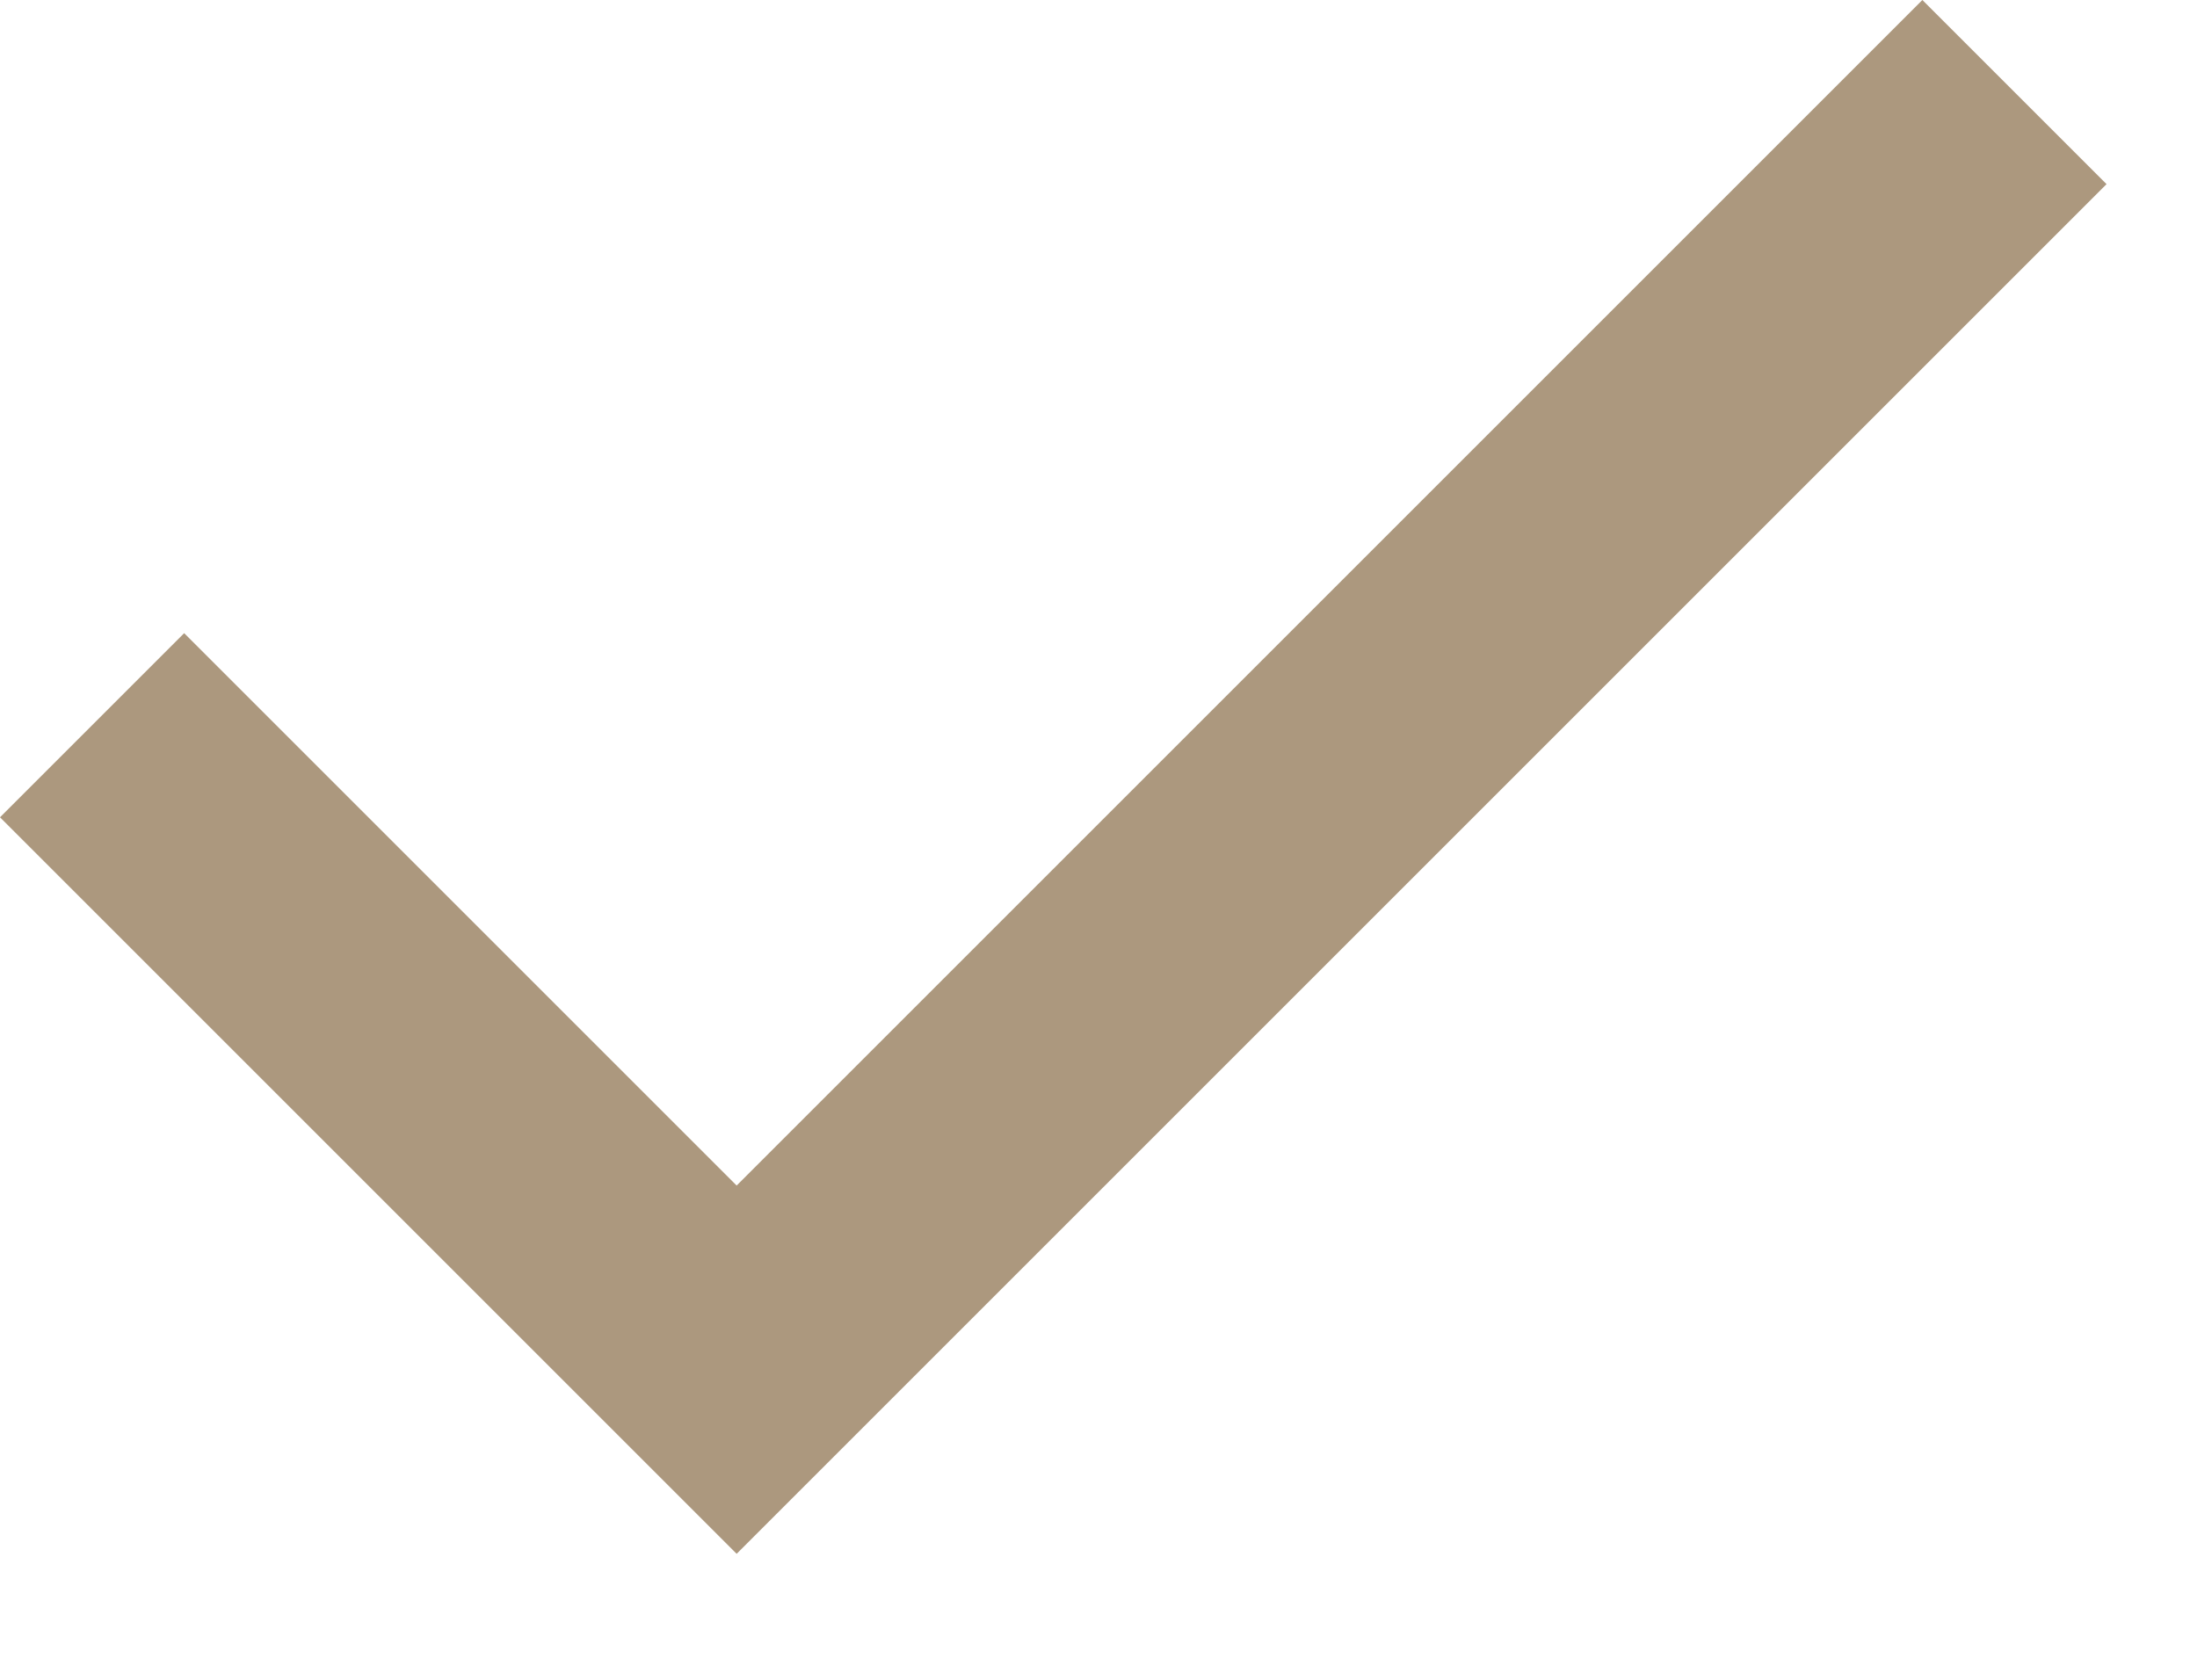
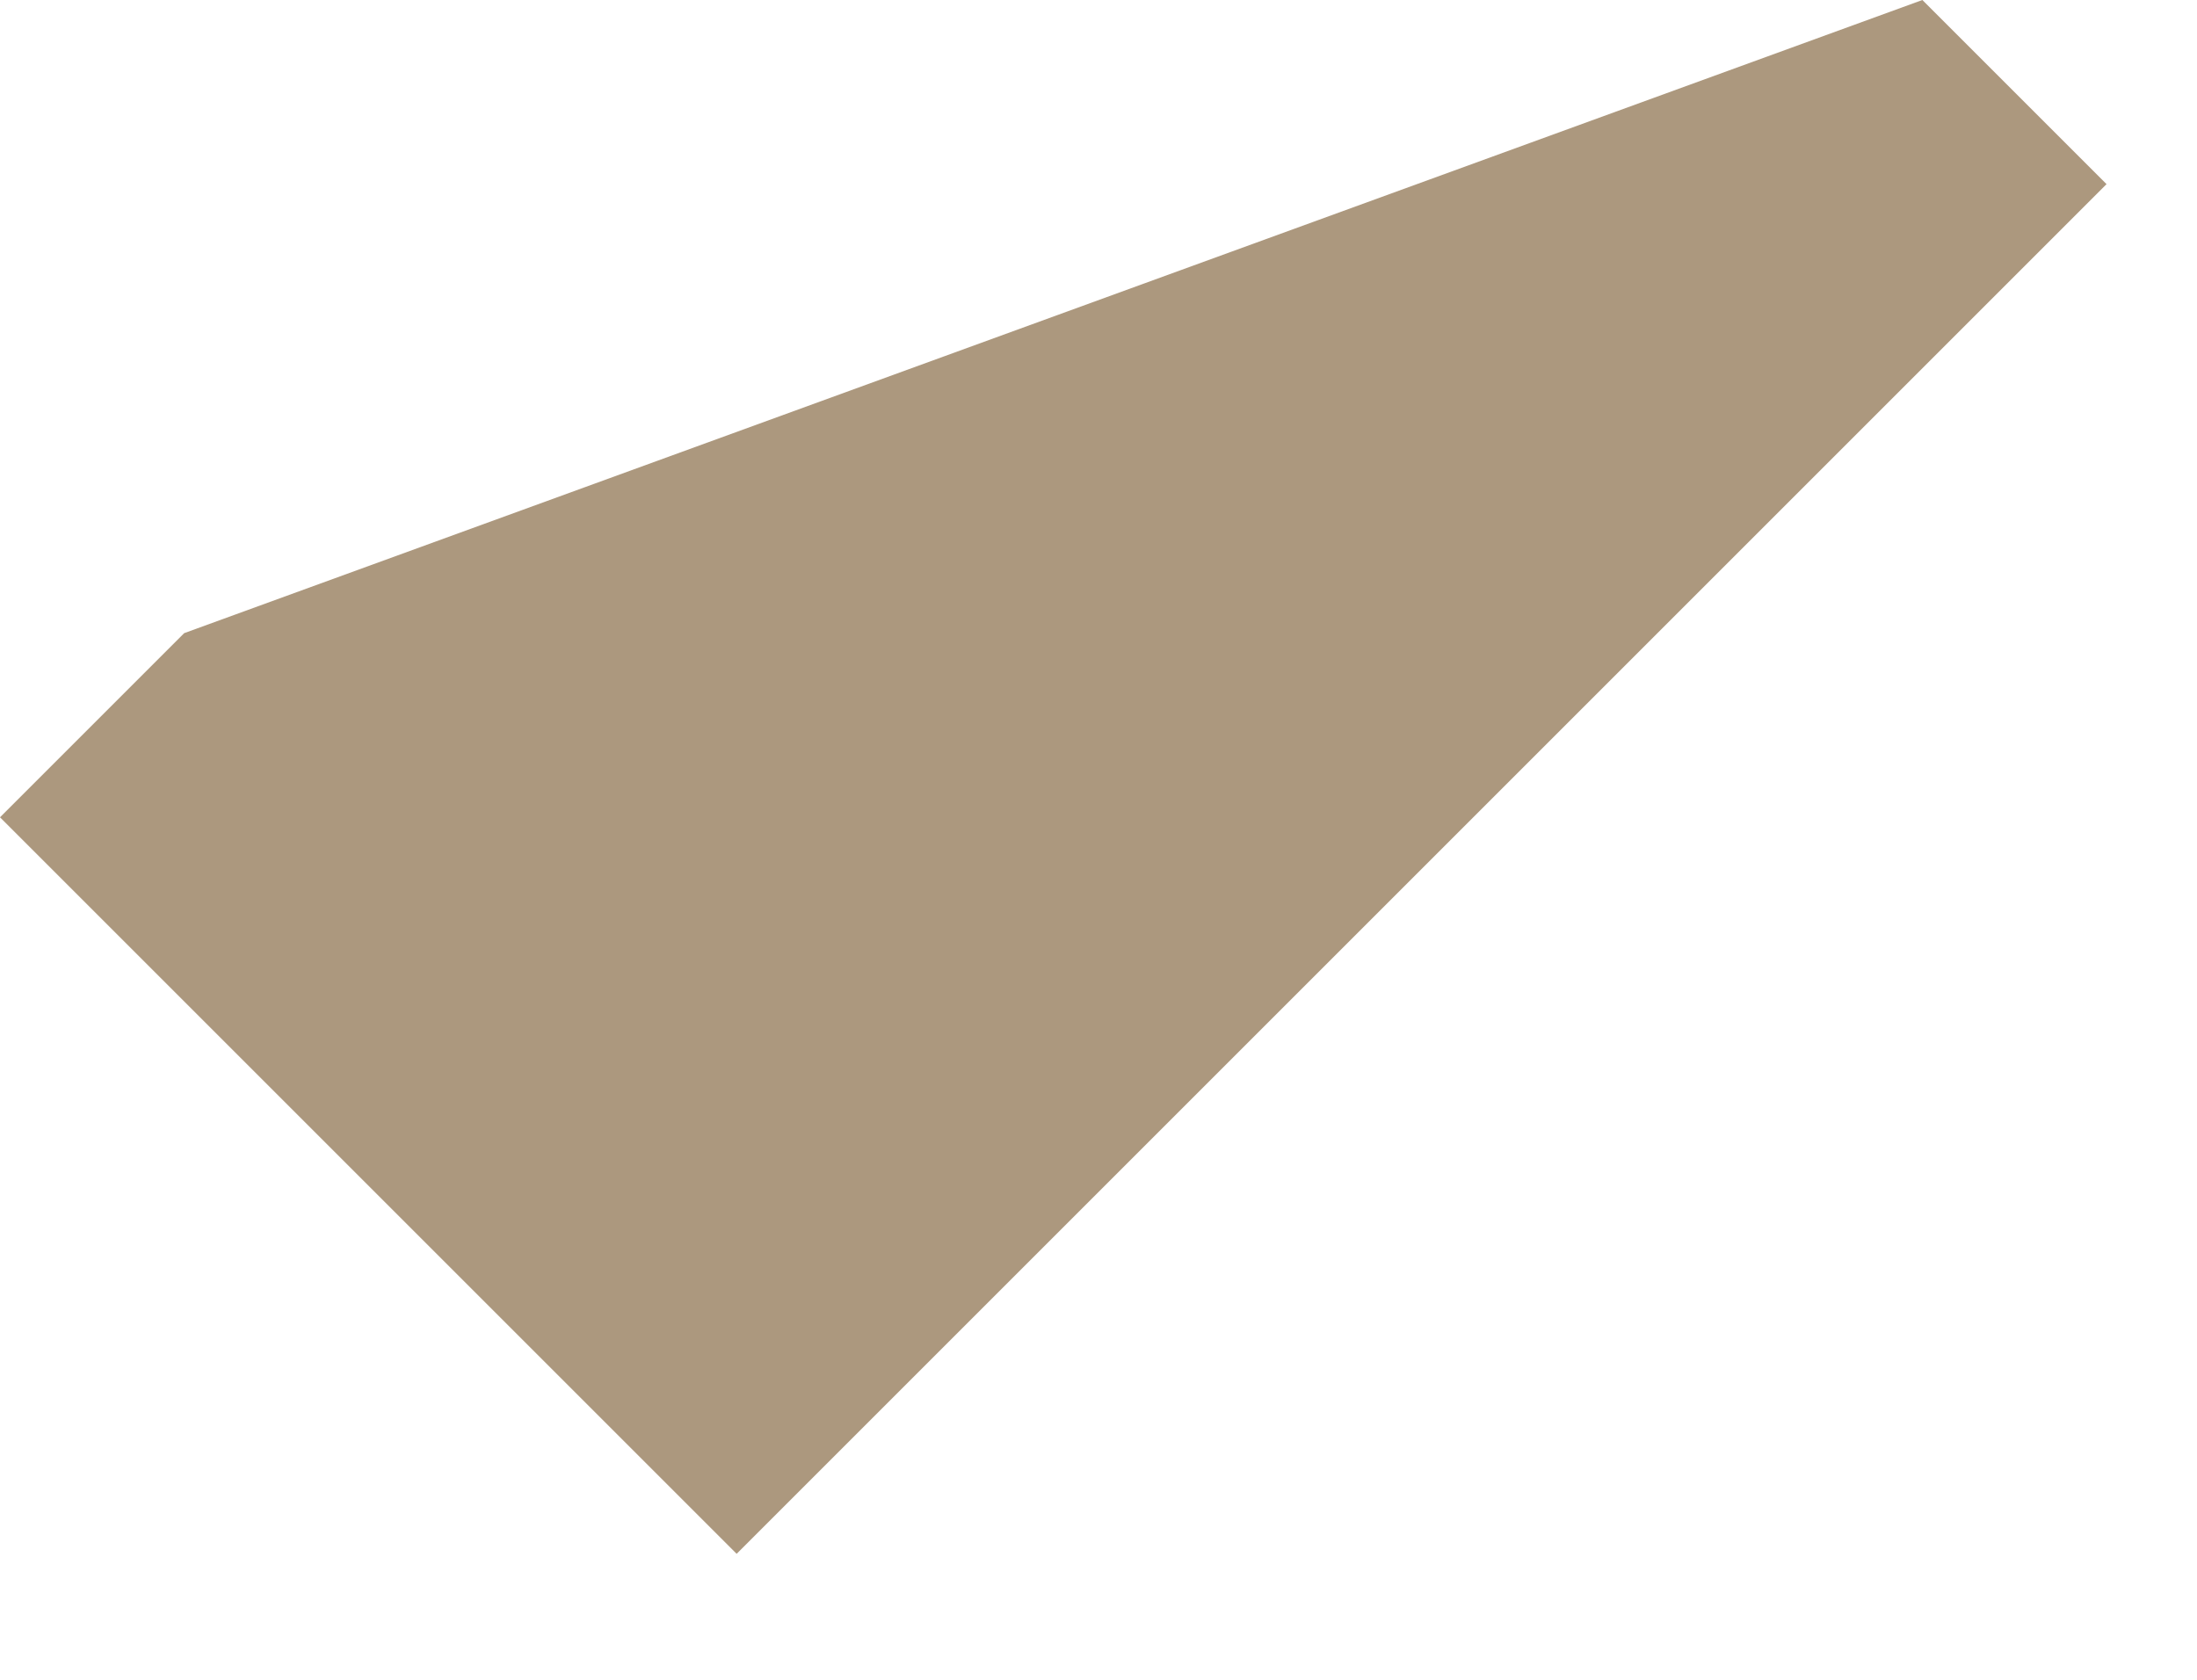
<svg xmlns="http://www.w3.org/2000/svg" width="17" height="13" viewBox="0 0 17 13" fill="none">
-   <path d="M5.7 12.025L0 6.325L1.425 4.9L5.7 9.175L14.875 0L16.3 1.425L11 6.725L5.7 12.025Z" fill="#AC987E" />
+   <path d="M5.7 12.025L0 6.325L1.425 4.9L14.875 0L16.3 1.425L11 6.725L5.7 12.025Z" fill="#AC987E" />
</svg>